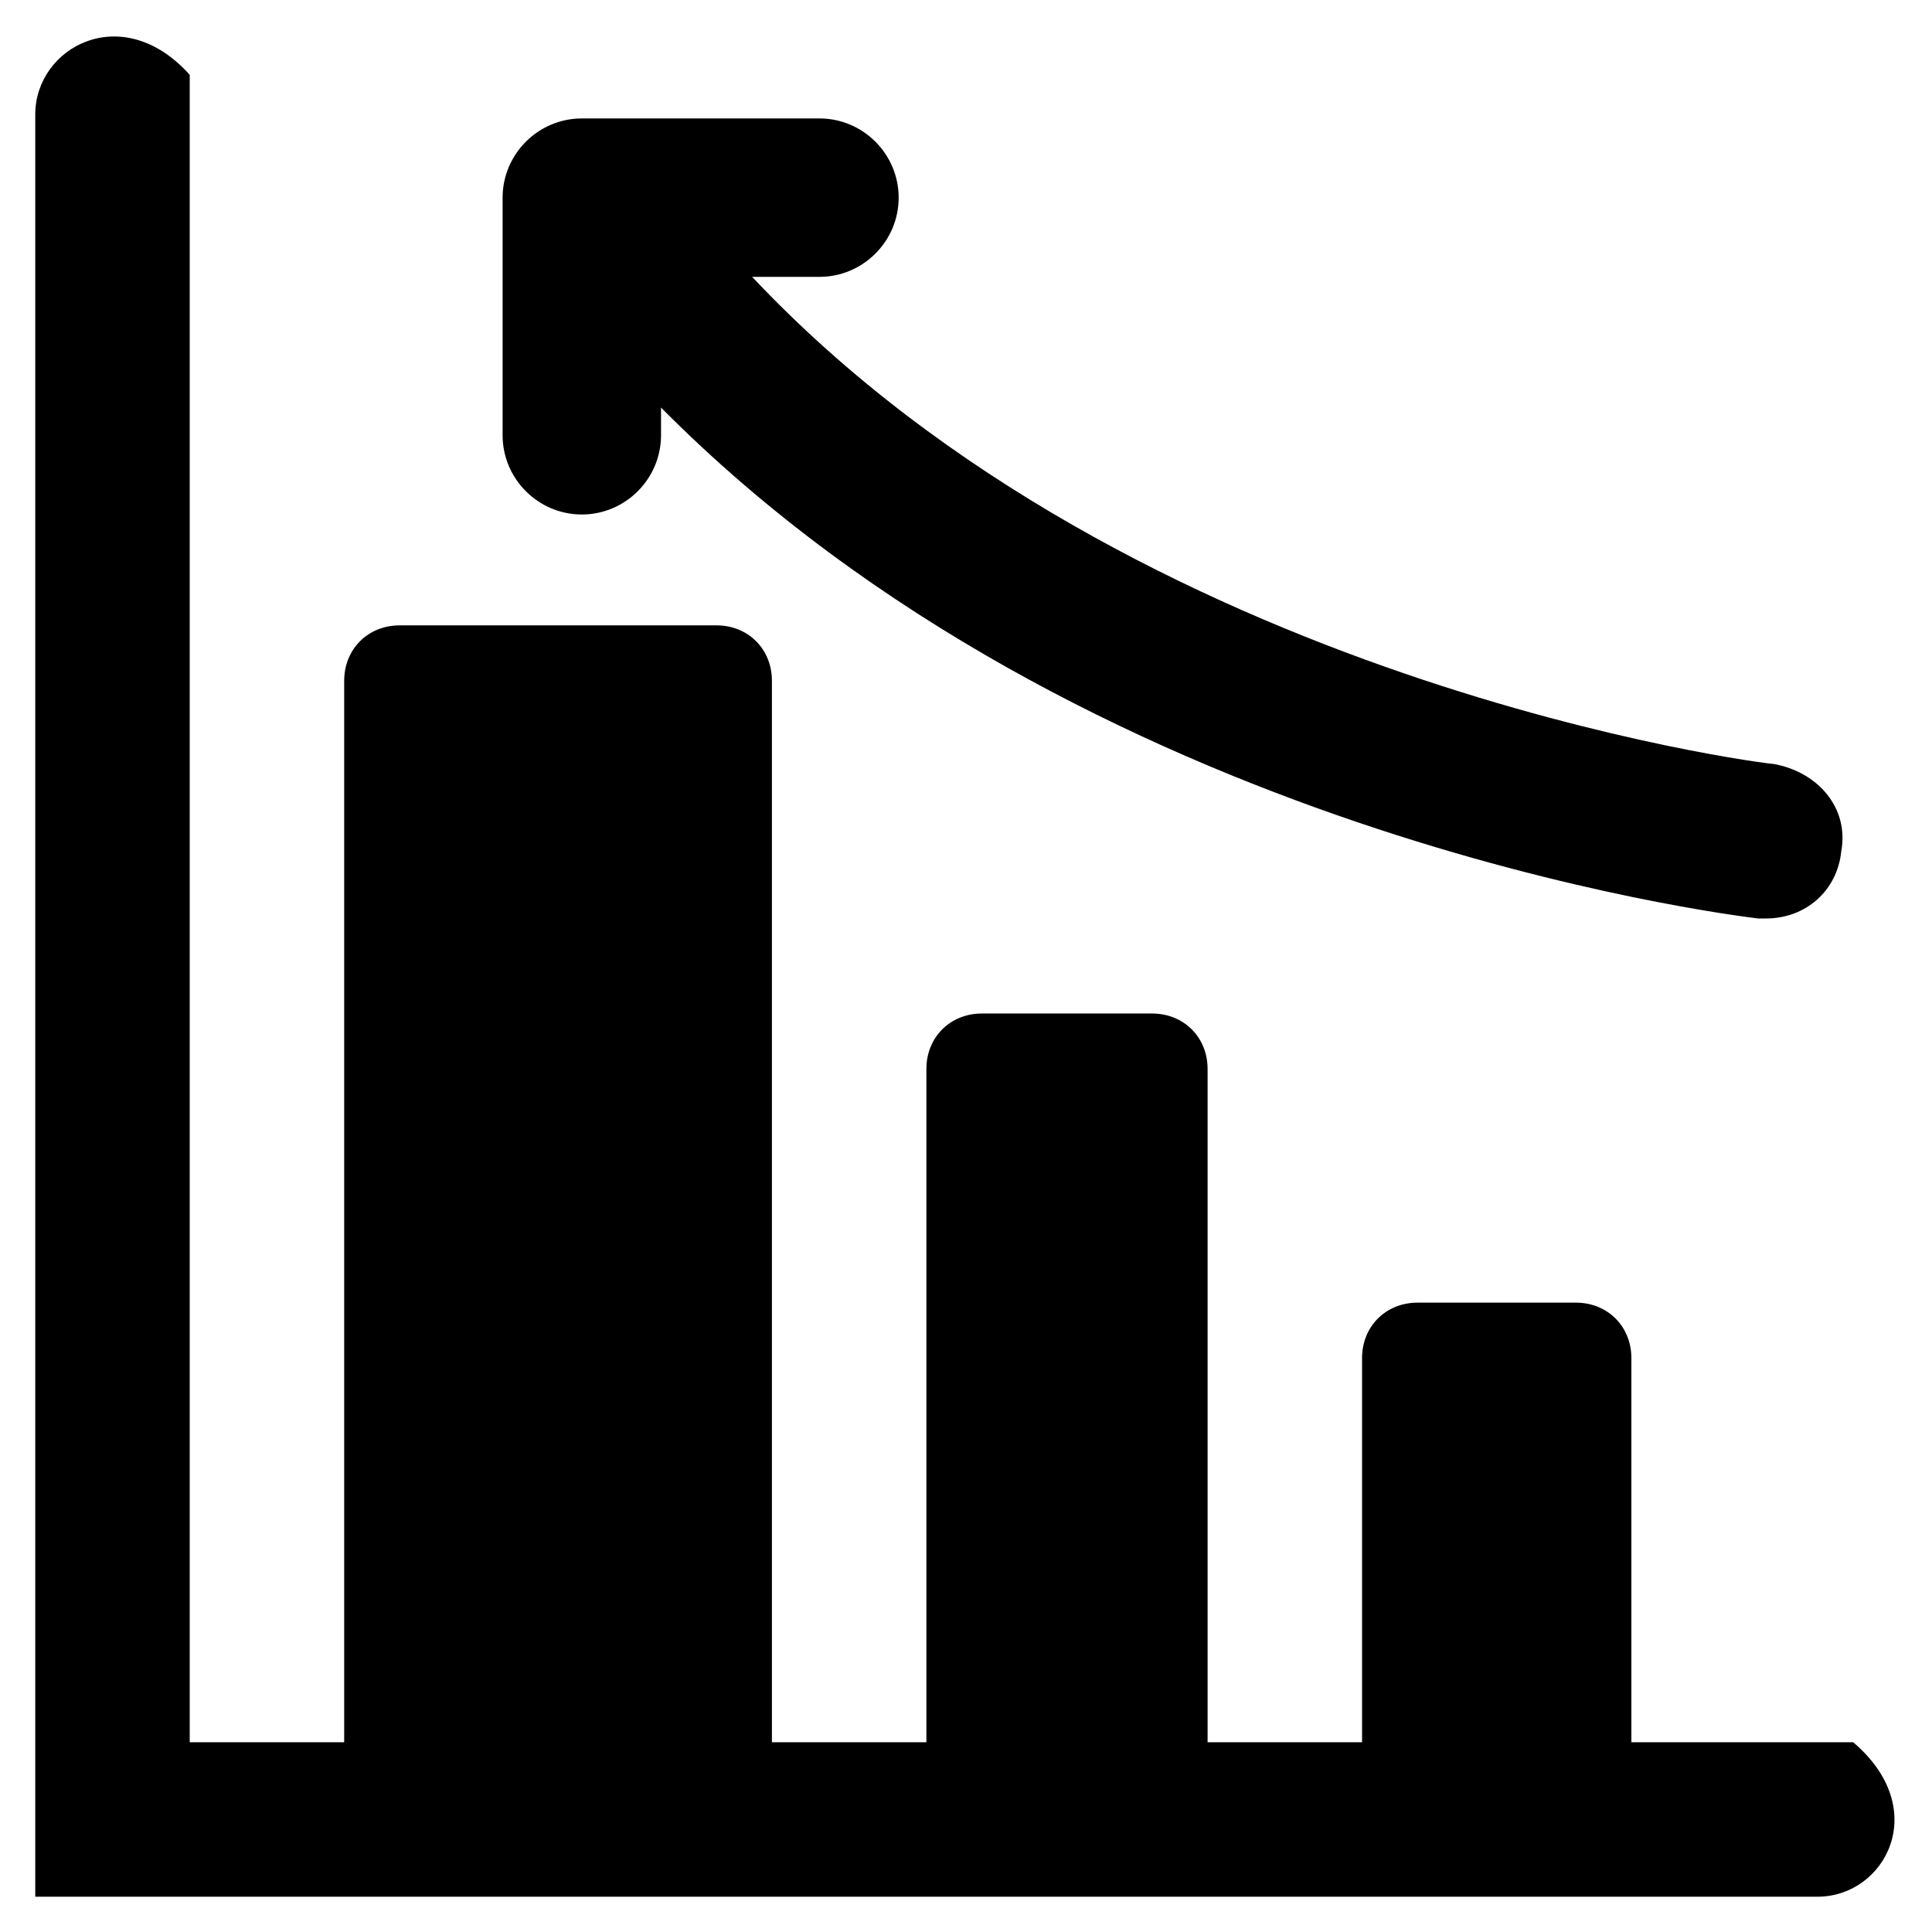
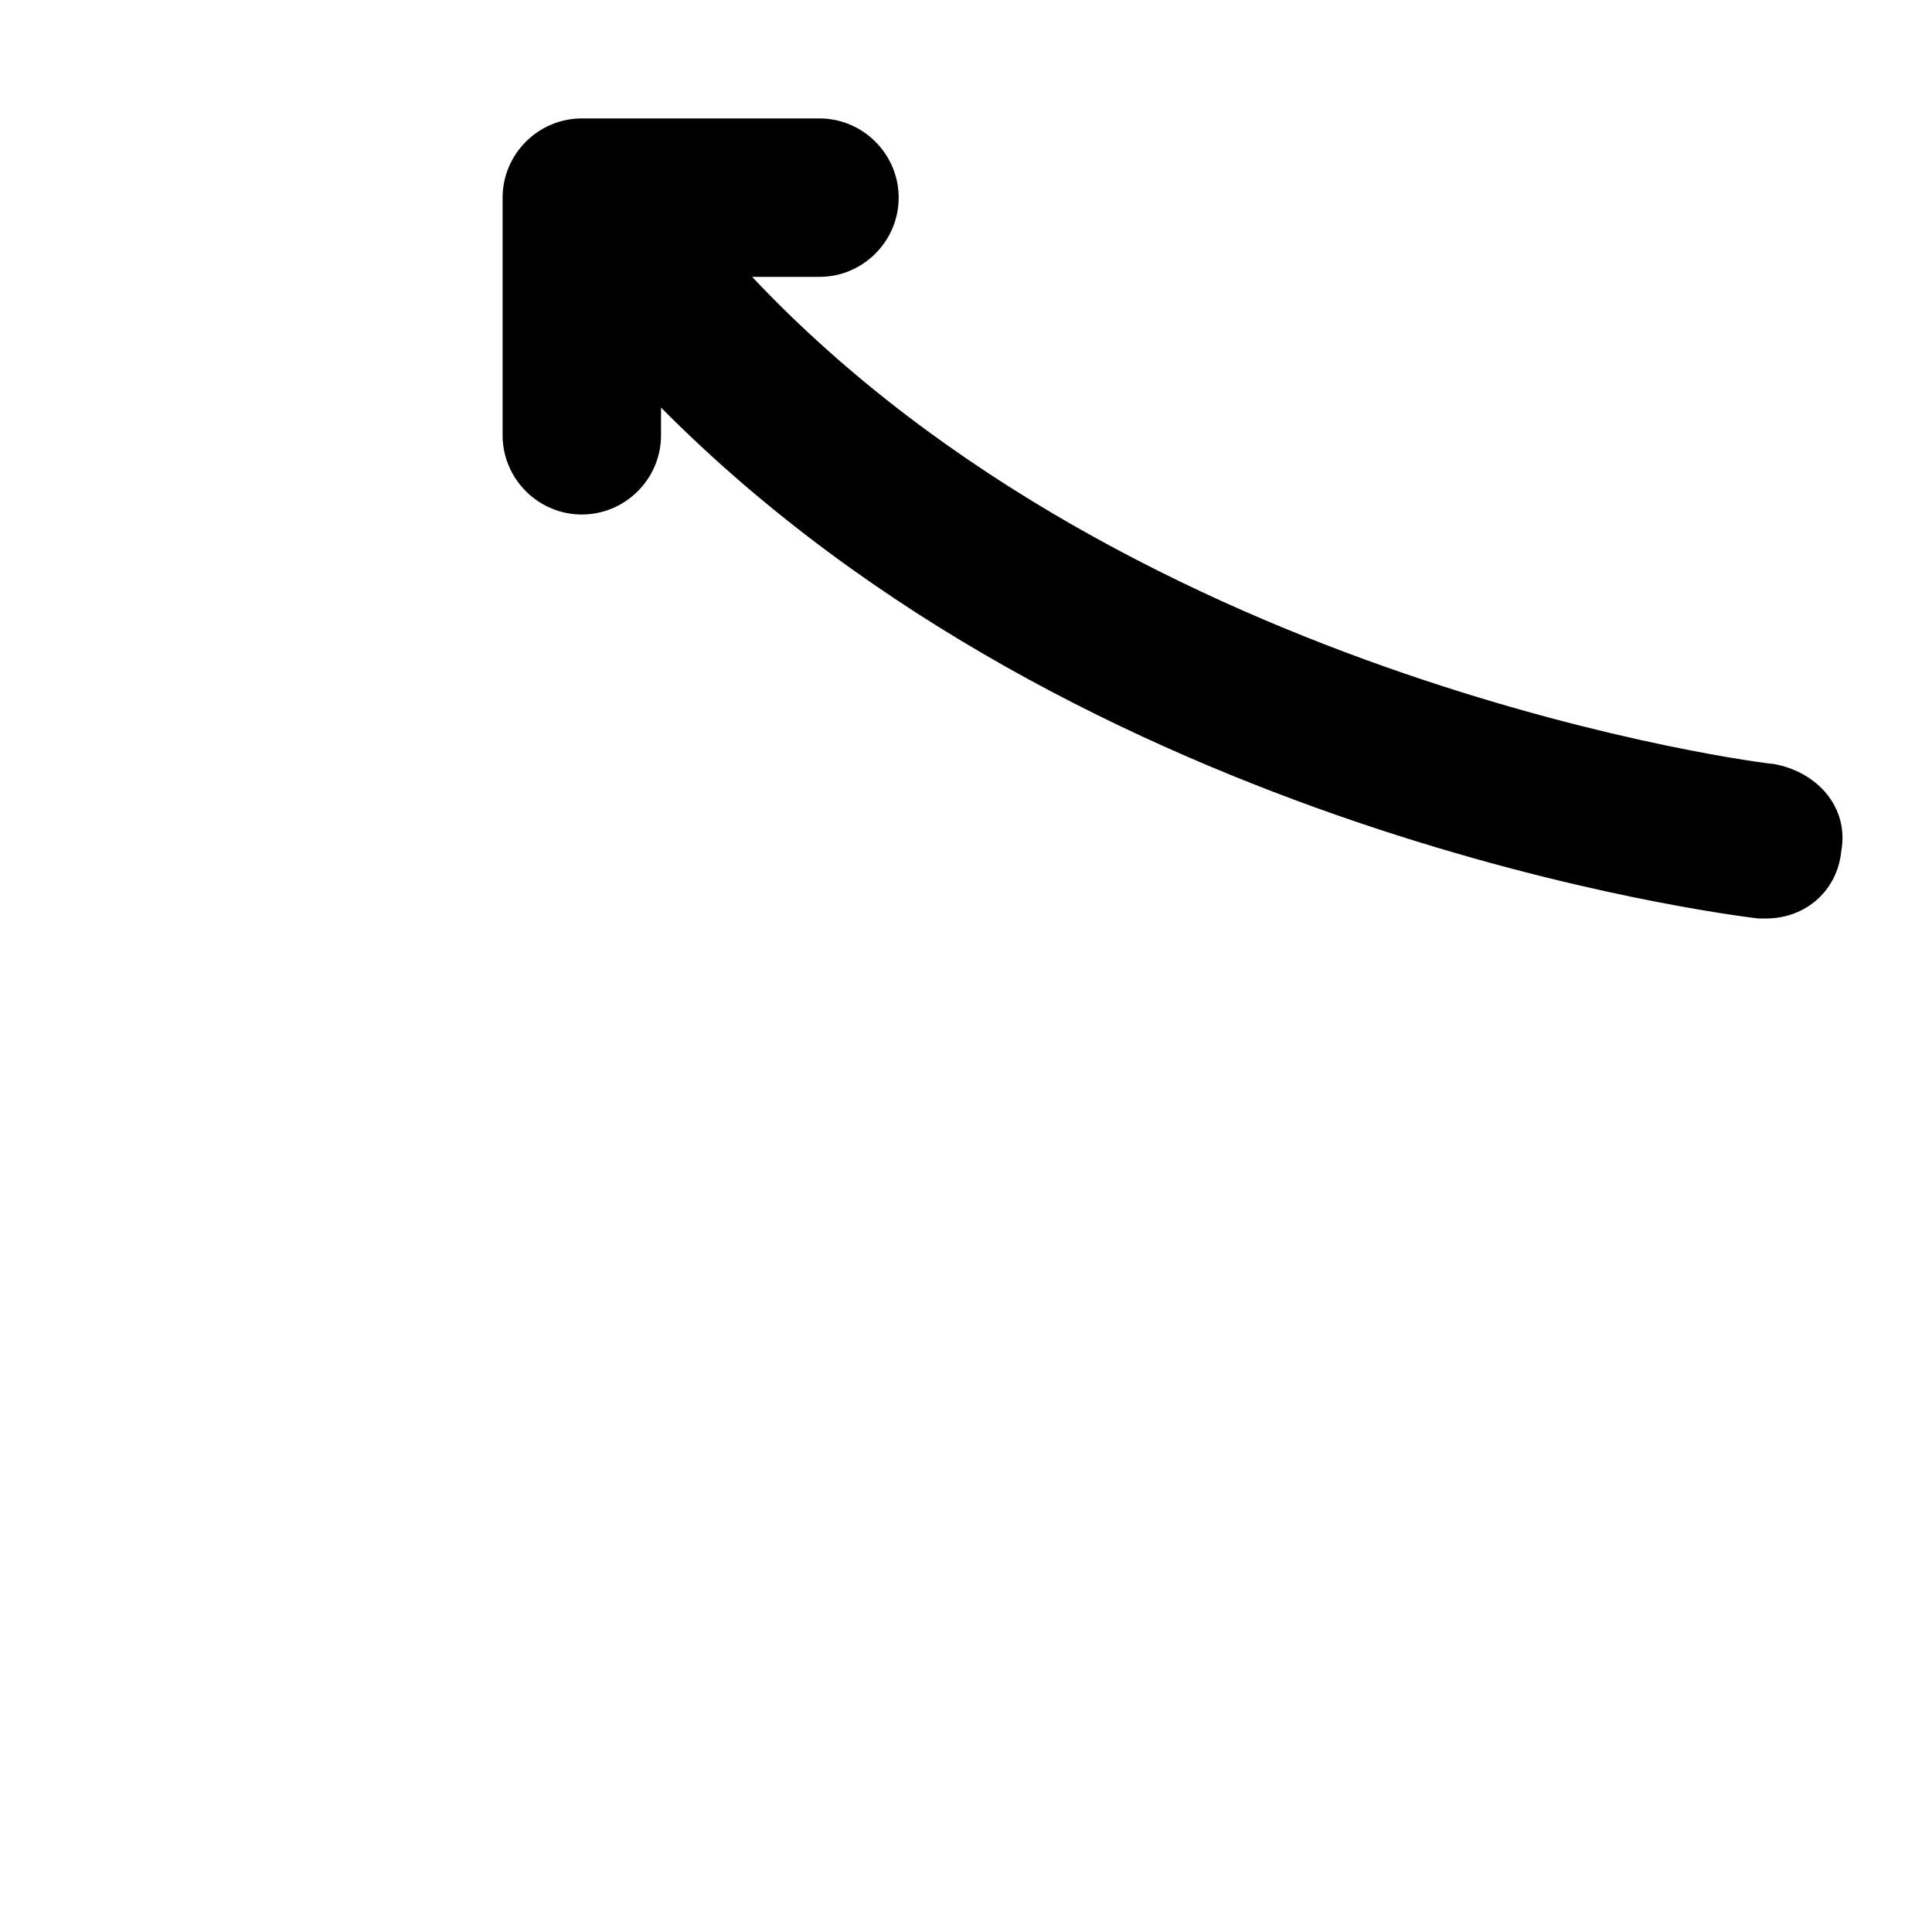
<svg xmlns="http://www.w3.org/2000/svg" fill="#000000" width="800px" height="800px" version="1.1" viewBox="144 144 512 512">
  <g>
    <path d="m614.12 346.47c-2.098 0-168.98-20.992-270.8-129.1h17.844c11.547 0 20.992-9.445 20.992-20.992s-9.445-20.992-20.992-20.992h-62.977c-11.547 0-20.992 9.445-20.992 20.992v62.977c0 11.547 9.445 20.992 20.992 20.992s20.992-9.445 20.992-20.992v-7.348c112.31 113.36 282.34 134.35 290.74 135.4h2.098c10.496 0 18.895-7.348 19.941-17.844 2.102-11.543-6.293-20.992-17.84-23.09z" />
-     <path d="m635.11 605.72h-58.777v-101.81c0-8.398-6.297-14.695-14.695-14.695h-41.984c-8.398 0-14.695 6.297-14.695 14.695v101.81h-40.934v-178.43c0-8.398-6.297-14.695-14.695-14.695h-45.133c-8.398 0-14.695 6.297-14.695 14.695v178.43h-40.934v-281.3c0-8.398-6.297-14.695-14.695-14.695l-83.965 0.004c-8.398 0-14.695 6.297-14.695 14.695v281.29h-40.934v-440.83-1.051c-17.844-19.941-40.934-7.348-40.934 10.496v472.32h472.32c17.848 0 30.441-23.094 9.449-40.934 1.051 0 1.051 0 0 0z" />
  </g>
</svg>